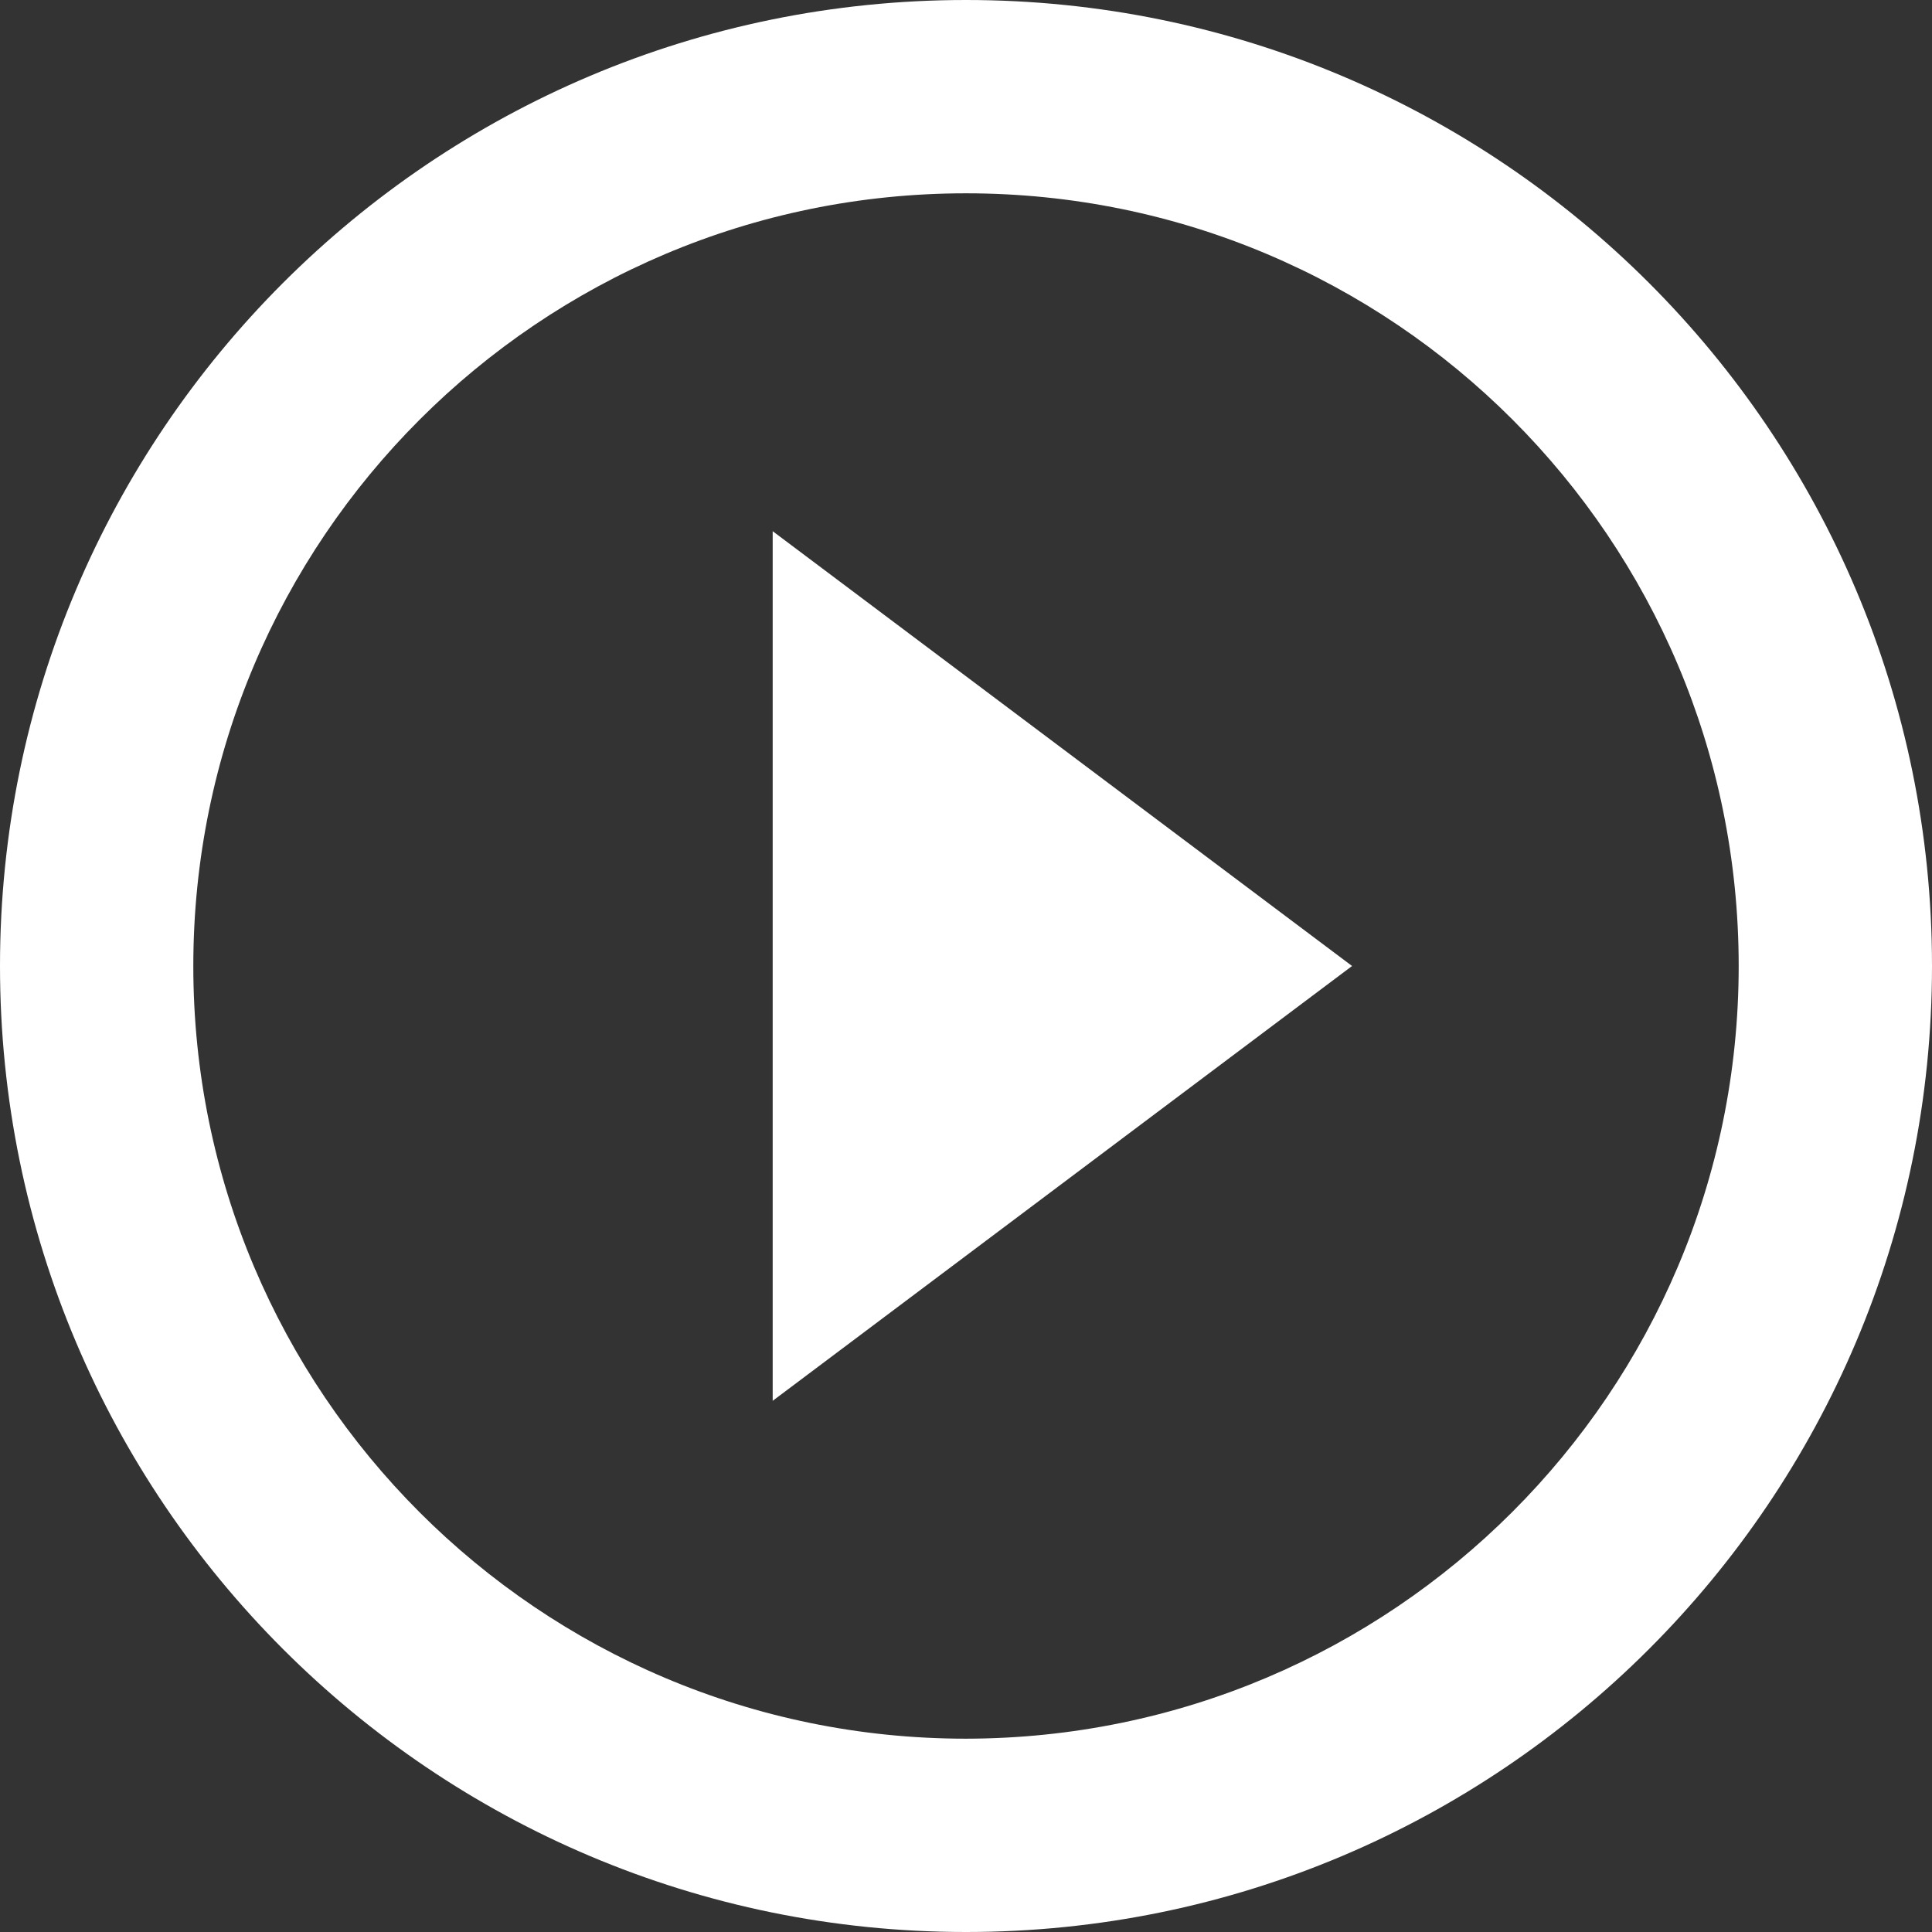
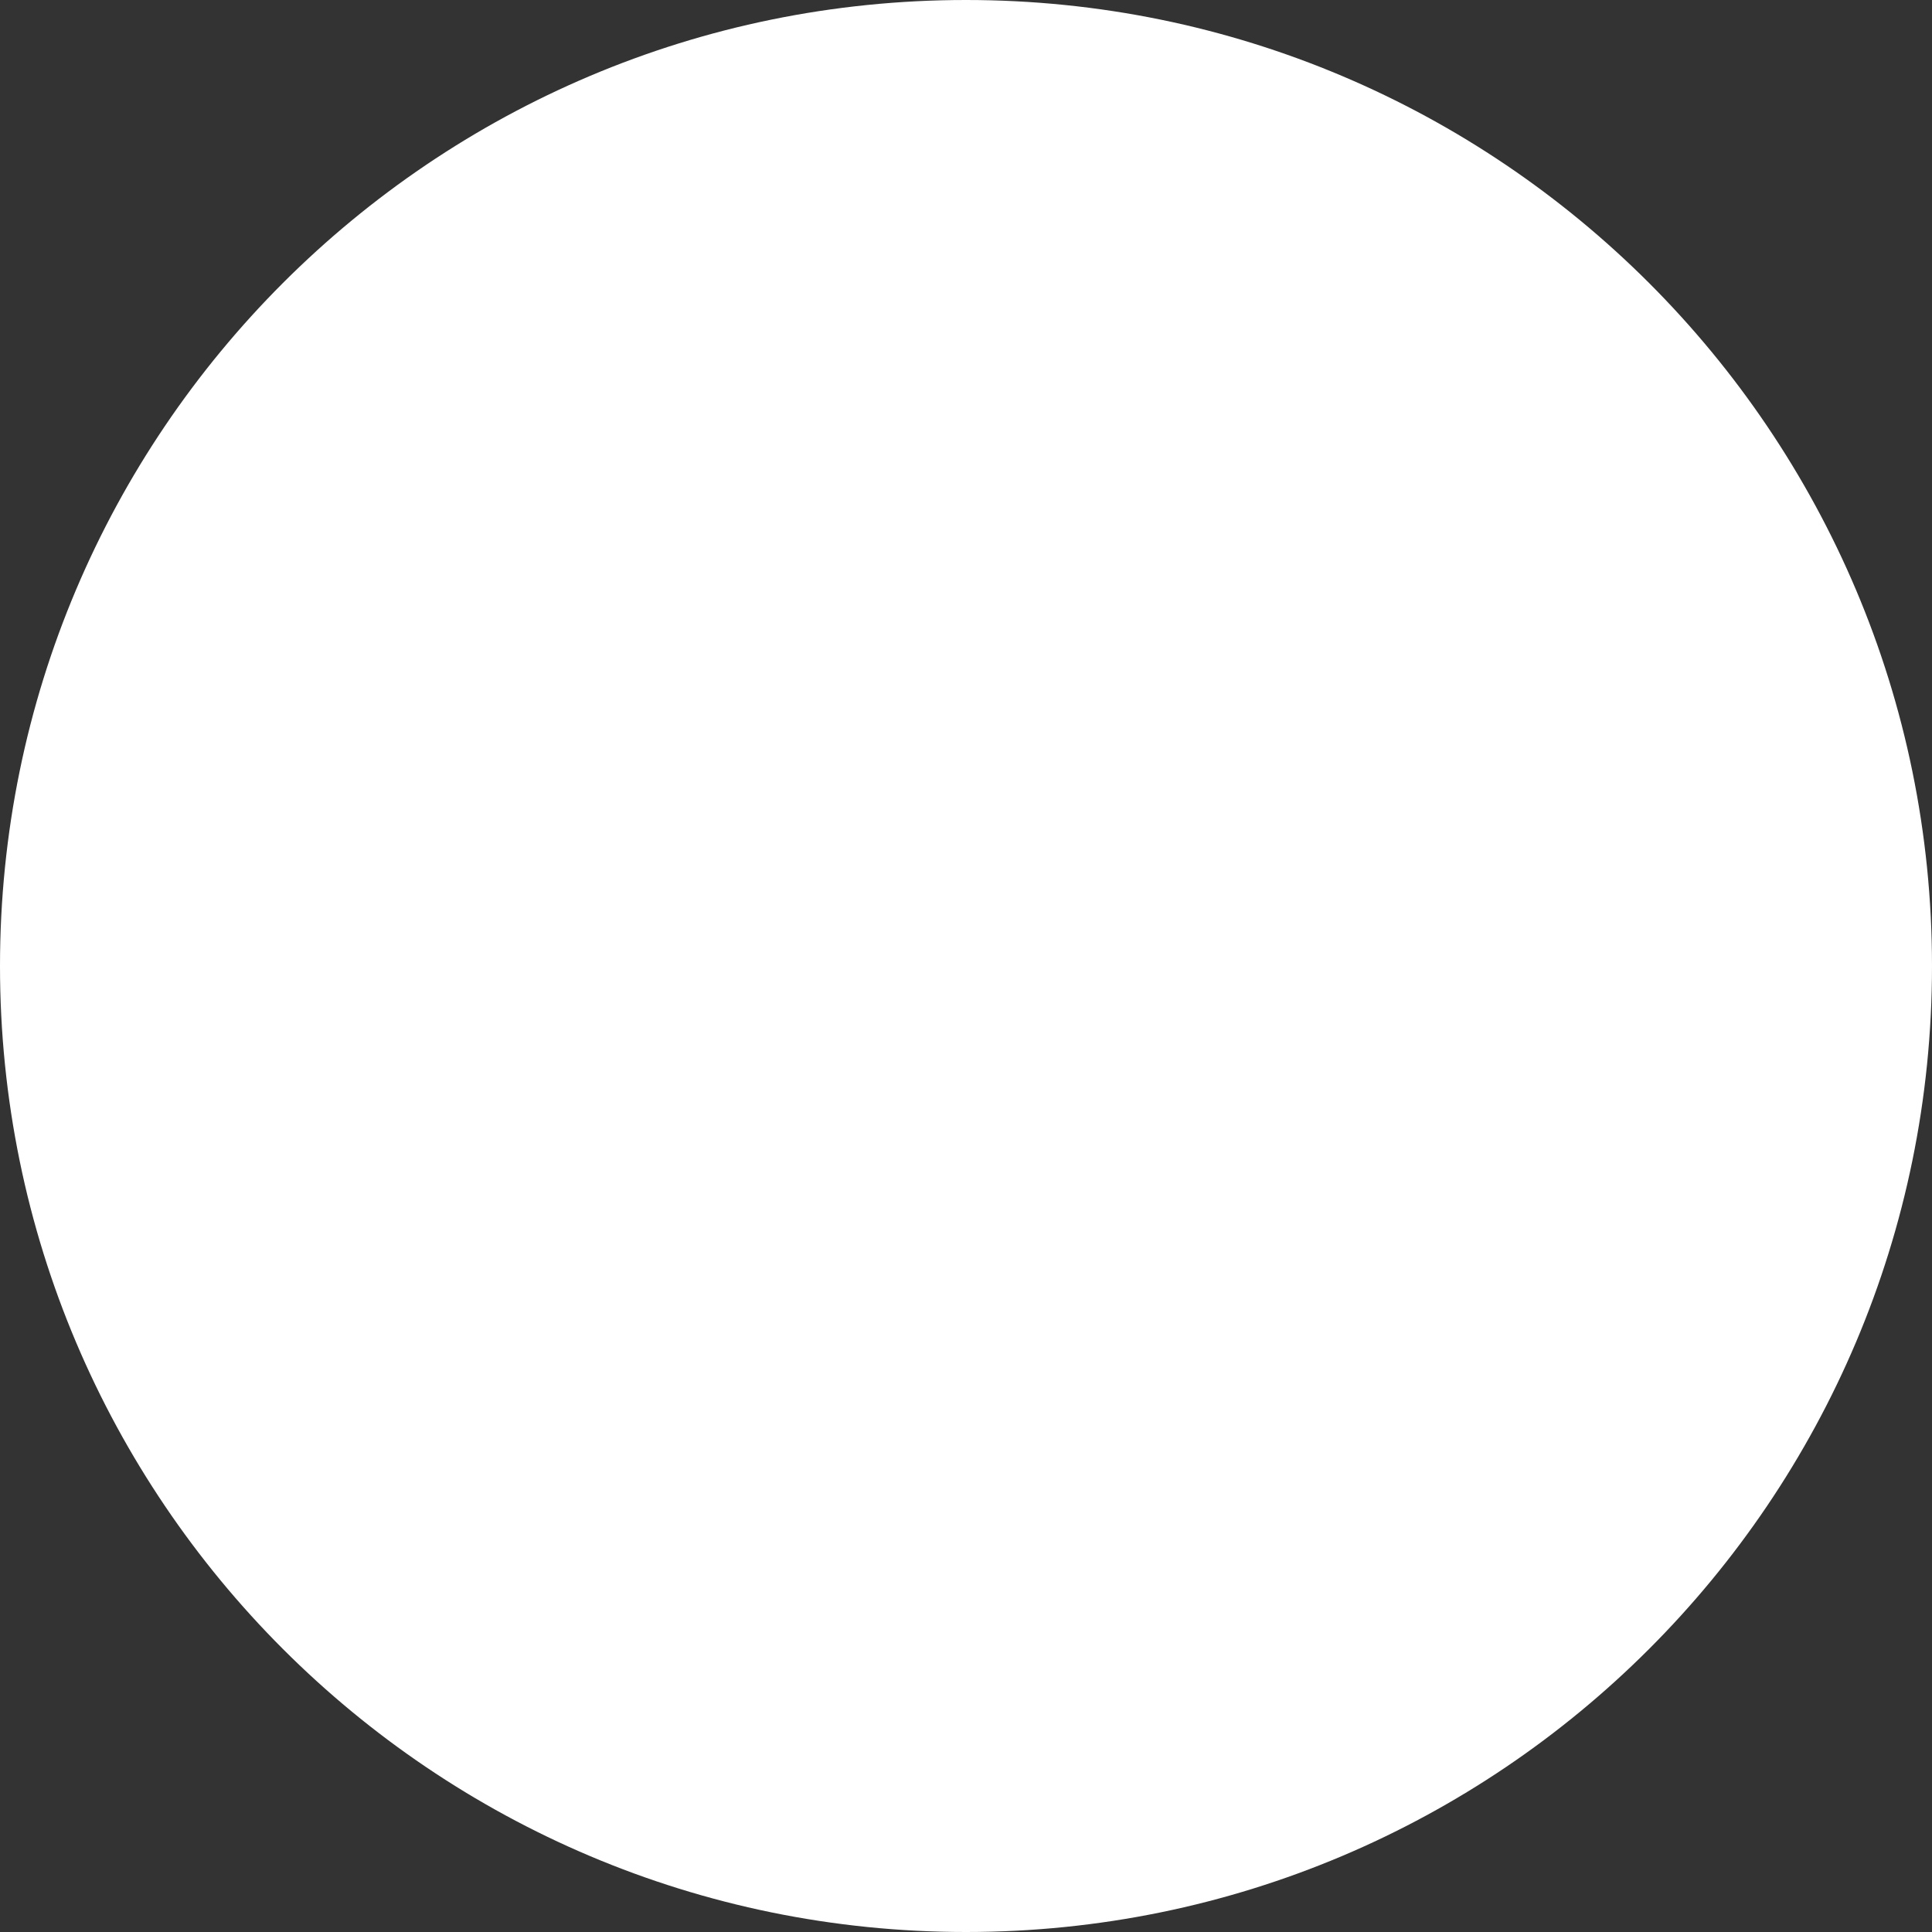
<svg xmlns="http://www.w3.org/2000/svg" id="Warstwa_2" viewBox="0 0 34.48 34.48">
  <rect x="0" y="0" width="34.48" height="34.48" fill="#333333" stroke="none" />
  <defs>
    <style>.cls-1{fill:#fff;}</style>
  </defs>
  <g id="Warstwa_1-2">
-     <path id="Icon_material-play-circle-outline" class="cls-1" d="M13.79,25l10.34-7.76-10.34-7.76v15.52ZM17.24,0C7.72,0,0,7.72,0,17.24s7.72,17.24,17.24,17.24,17.24-7.72,17.24-17.24C34.48,7.72,26.76,0,17.24,0Zm0,31.03c-7.62,0-13.79-6.18-13.79-13.79,0-7.62,6.18-13.79,13.79-13.79,7.62,0,13.79,6.17,13.79,13.79,0,7.61-6.18,13.78-13.79,13.79Z" />
+     <path id="Icon_material-play-circle-outline" class="cls-1" d="M13.79,25l10.34-7.76-10.34-7.76v15.52ZM17.24,0C7.72,0,0,7.72,0,17.24s7.72,17.24,17.24,17.24,17.24-7.72,17.24-17.24C34.48,7.72,26.76,0,17.24,0Zm0,31.03Z" />
  </g>
</svg>